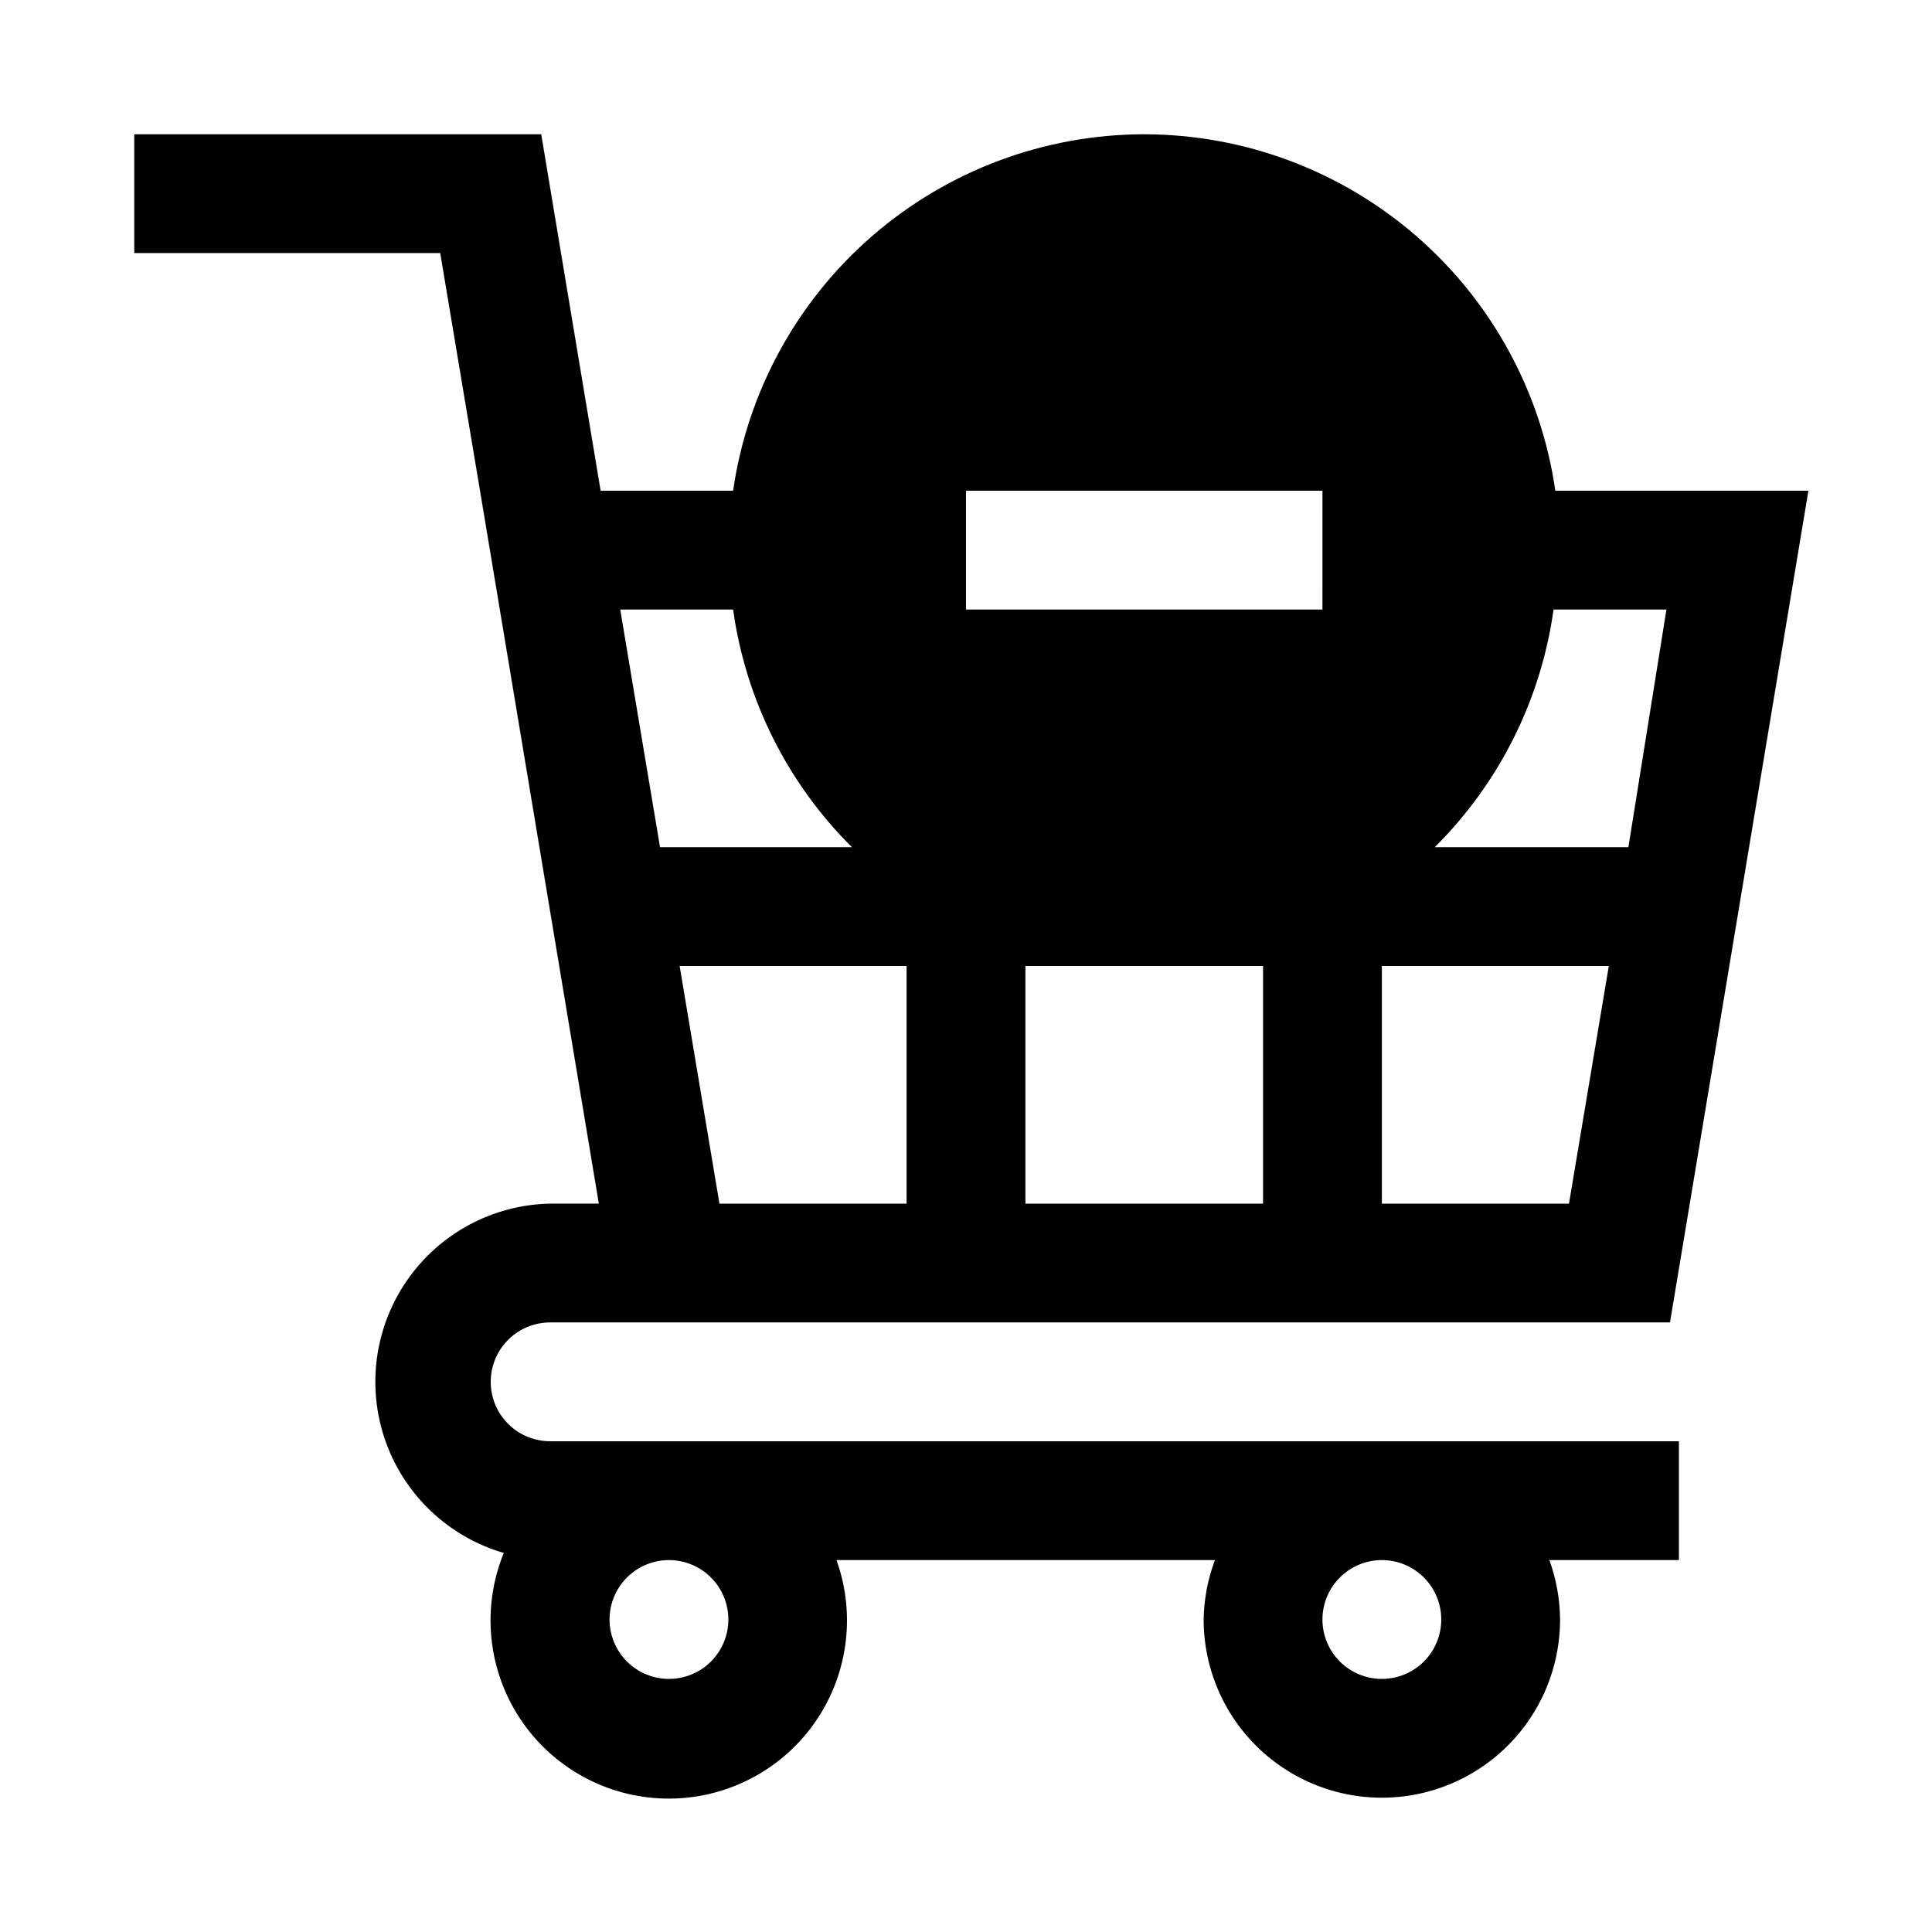
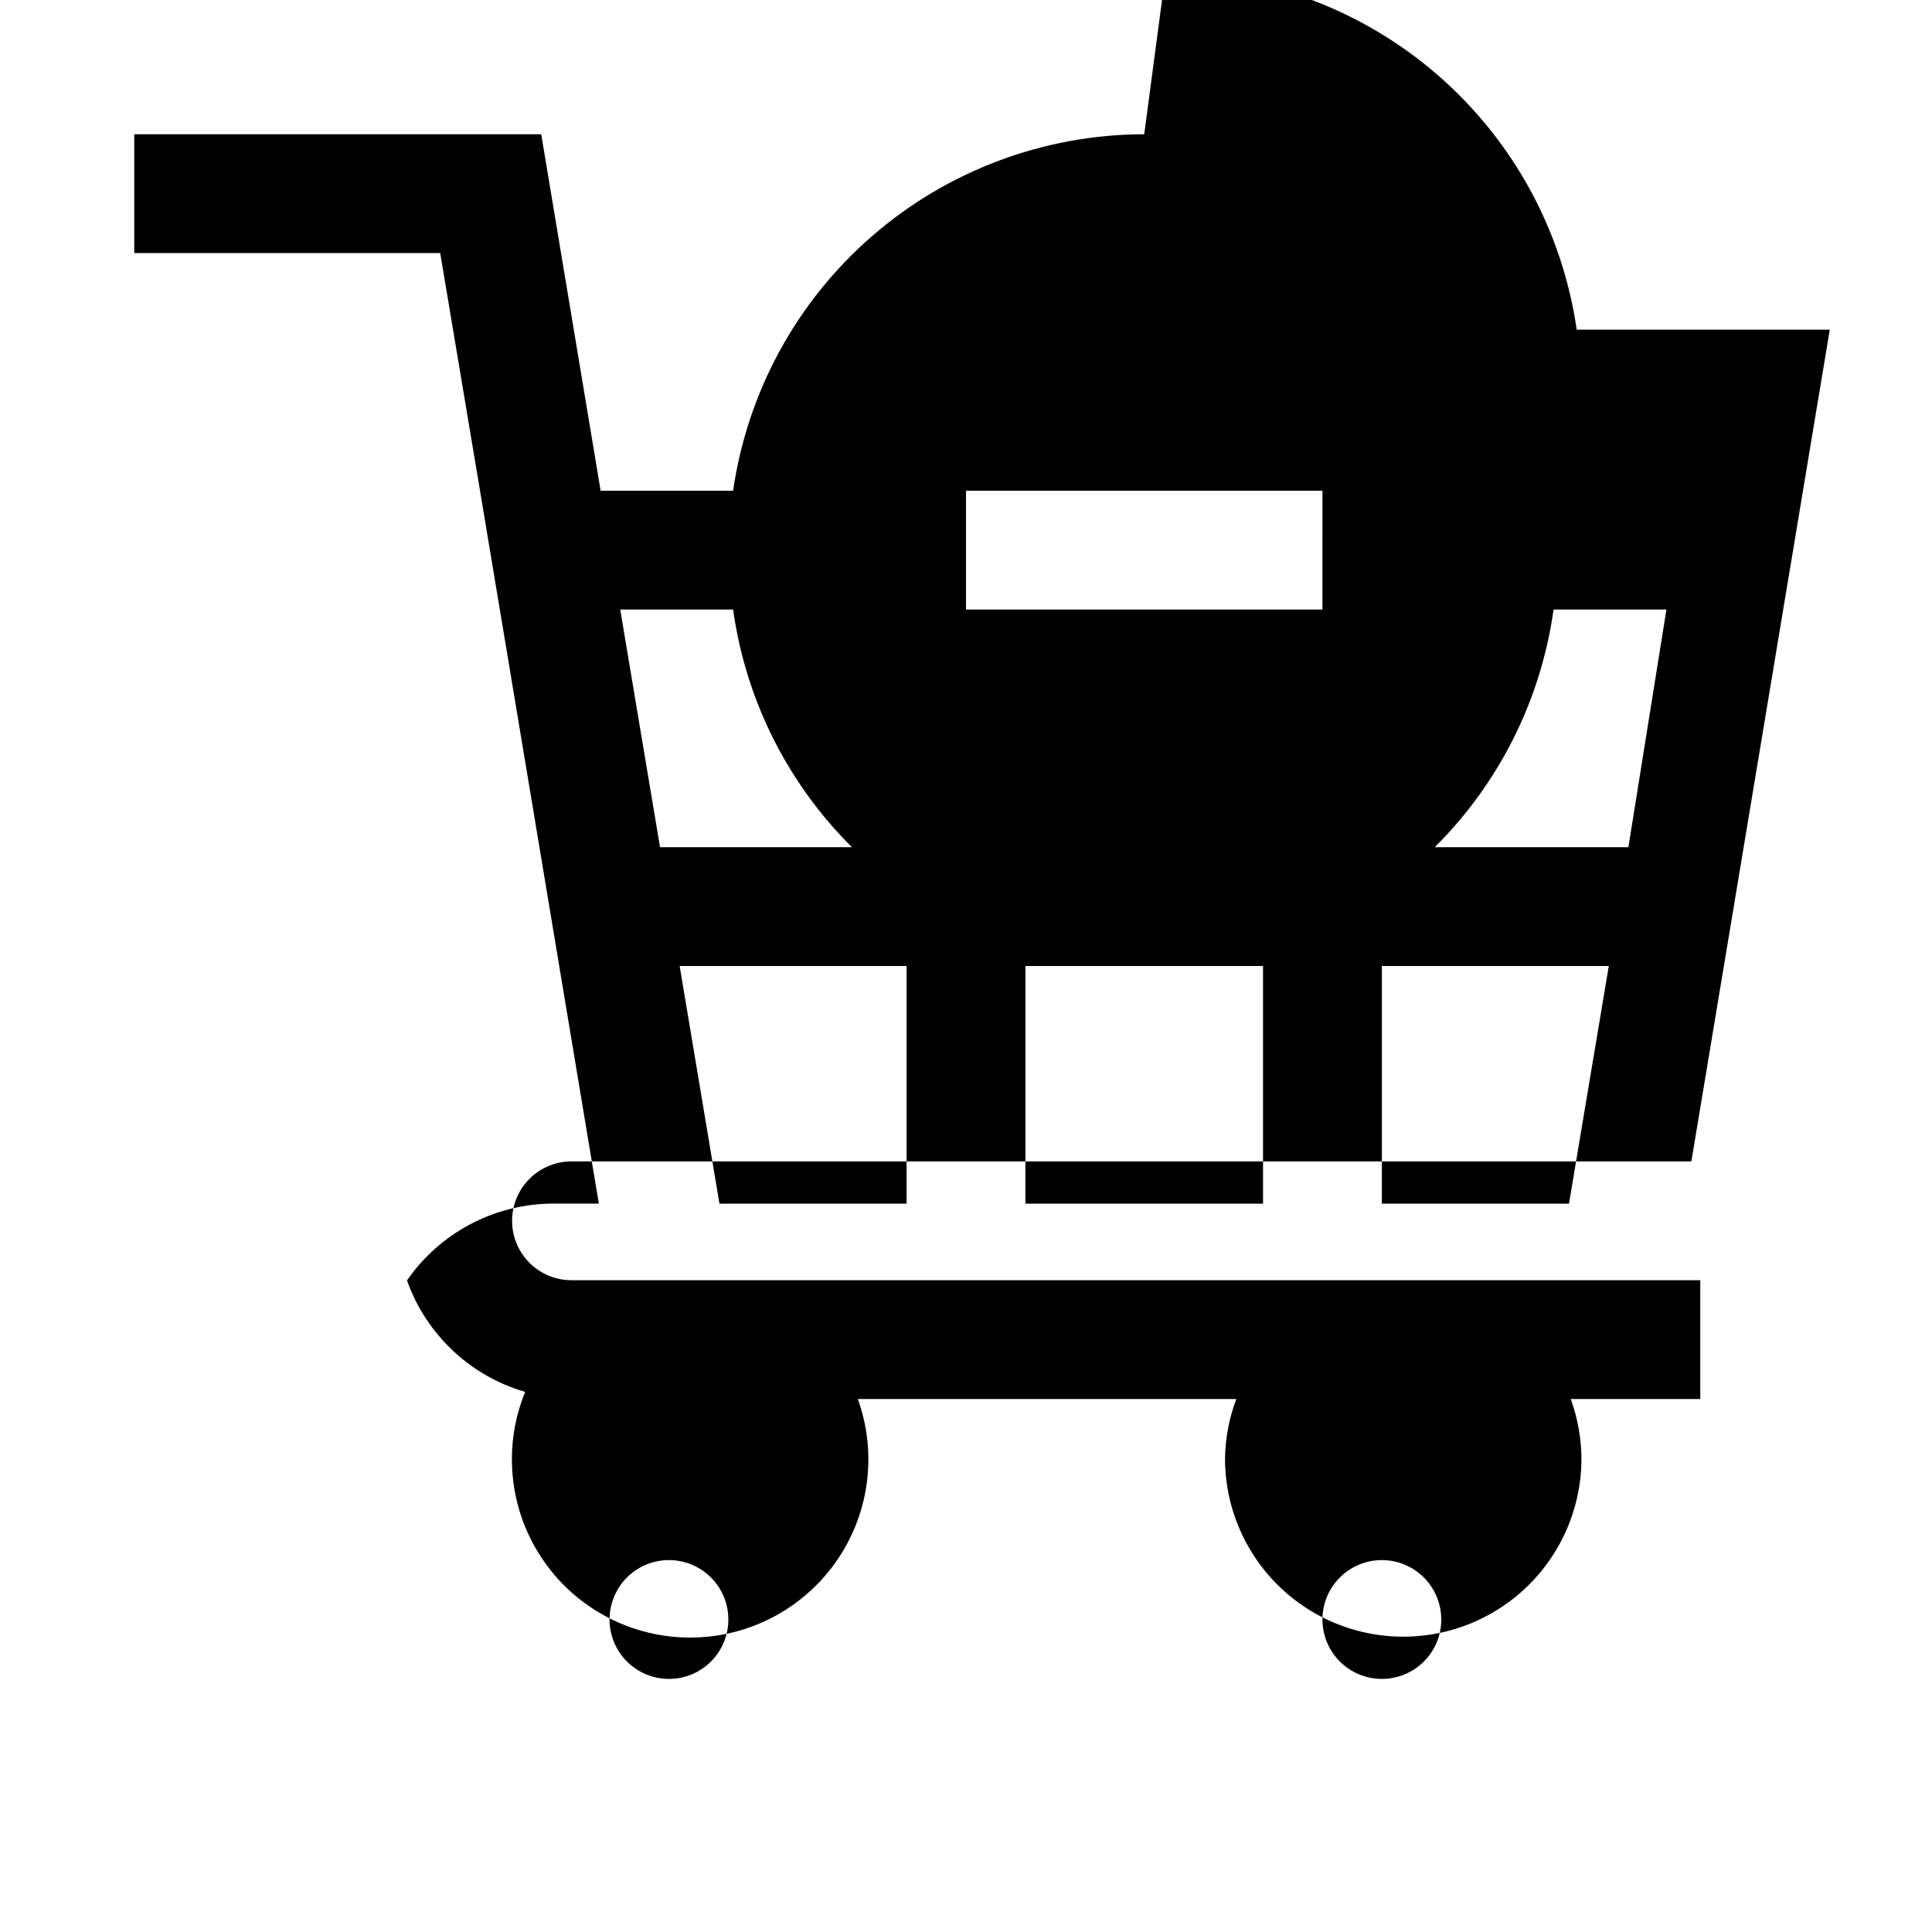
<svg xmlns="http://www.w3.org/2000/svg" fill="#000000" width="800px" height="800px" version="1.1" viewBox="144 144 512 512">
-   <path d="m447.23 179.58c-26.48 0.031-52.062 9.594-72.066 26.941-20.008 17.344-33.098 41.316-36.883 67.523h-35.109l-15.742-94.465h-107.85v31.488h81.082l10.547 62.977 31.488 188.93h-12.91c-15.18 0.293-29.293 7.867-37.93 20.355s-10.746 28.367-5.664 42.676c5.082 14.309 16.734 25.301 31.316 29.543-5.887 14.398-4.305 30.773 4.227 43.781 8.535 13.008 22.926 20.977 38.48 21.309 15.555 0.336 30.273-7.012 39.355-19.641 9.086-12.629 11.367-28.922 6.102-43.562h100.29c-1.887 5.039-2.898 10.367-2.988 15.746 0 16.875 9 32.465 23.613 40.902 14.613 8.438 32.621 8.438 47.234 0s23.613-24.027 23.613-40.902c-0.043-5.371-1-10.695-2.832-15.746h34.32v-31.488h-299.14c-5.625 0-10.82-3-13.633-7.871s-2.812-10.871 0-15.742c2.812-4.871 8.008-7.875 13.633-7.875h296.78l36.684-220.41h-67.07c-3.781-26.207-16.875-50.18-36.883-67.523-20.004-17.348-45.586-26.91-72.066-26.941zm62.977 377.86c4.176 0 8.18 1.66 11.133 4.613s4.609 6.957 4.609 11.133c0 4.176-1.656 8.18-4.609 11.133s-6.957 4.609-11.133 4.609-8.18-1.656-11.133-4.609-4.613-6.957-4.613-11.133c0-4.176 1.66-8.18 4.613-11.133s6.957-4.613 11.133-4.613zm-188.93 0c4.176 0 8.18 1.66 11.133 4.613s4.613 6.957 4.613 11.133c0 4.176-1.66 8.18-4.613 11.133s-6.957 4.609-11.133 4.609c-4.176 0-8.18-1.656-11.133-4.609s-4.609-6.957-4.609-11.133c0-4.176 1.656-8.18 4.609-11.133s6.957-4.613 11.133-4.613zm-2.363-188.93-10.547-62.977h29.914v0.004c3.328 23.871 14.391 45.992 31.488 62.977zm65.34 94.469h-49.594l-10.547-62.977h60.141zm94.465 0h-62.977v-62.977h62.977zm15.742-157.44h-94.461v-31.488h94.465zm65.336 157.44h-49.59v-62.977h60.141zm15.742-94.465h-51.32c17.102-16.984 28.16-39.105 31.488-62.977h29.914z" />
+   <path d="m447.23 179.58c-26.48 0.031-52.062 9.594-72.066 26.941-20.008 17.344-33.098 41.316-36.883 67.523h-35.109l-15.742-94.465h-107.85v31.488h81.082l10.547 62.977 31.488 188.93h-12.91c-15.18 0.293-29.293 7.867-37.93 20.355c5.082 14.309 16.734 25.301 31.316 29.543-5.887 14.398-4.305 30.773 4.227 43.781 8.535 13.008 22.926 20.977 38.48 21.309 15.555 0.336 30.273-7.012 39.355-19.641 9.086-12.629 11.367-28.922 6.102-43.562h100.29c-1.887 5.039-2.898 10.367-2.988 15.746 0 16.875 9 32.465 23.613 40.902 14.613 8.438 32.621 8.438 47.234 0s23.613-24.027 23.613-40.902c-0.043-5.371-1-10.695-2.832-15.746h34.32v-31.488h-299.14c-5.625 0-10.82-3-13.633-7.871s-2.812-10.871 0-15.742c2.812-4.871 8.008-7.875 13.633-7.875h296.78l36.684-220.41h-67.07c-3.781-26.207-16.875-50.18-36.883-67.523-20.004-17.348-45.586-26.91-72.066-26.941zm62.977 377.86c4.176 0 8.18 1.66 11.133 4.613s4.609 6.957 4.609 11.133c0 4.176-1.656 8.18-4.609 11.133s-6.957 4.609-11.133 4.609-8.18-1.656-11.133-4.609-4.613-6.957-4.613-11.133c0-4.176 1.66-8.18 4.613-11.133s6.957-4.613 11.133-4.613zm-188.93 0c4.176 0 8.18 1.66 11.133 4.613s4.613 6.957 4.613 11.133c0 4.176-1.66 8.18-4.613 11.133s-6.957 4.609-11.133 4.609c-4.176 0-8.18-1.656-11.133-4.609s-4.609-6.957-4.609-11.133c0-4.176 1.656-8.18 4.609-11.133s6.957-4.613 11.133-4.613zm-2.363-188.93-10.547-62.977h29.914v0.004c3.328 23.871 14.391 45.992 31.488 62.977zm65.34 94.469h-49.594l-10.547-62.977h60.141zm94.465 0h-62.977v-62.977h62.977zm15.742-157.44h-94.461v-31.488h94.465zm65.336 157.44h-49.59v-62.977h60.141zm15.742-94.465h-51.32c17.102-16.984 28.16-39.105 31.488-62.977h29.914z" />
</svg>